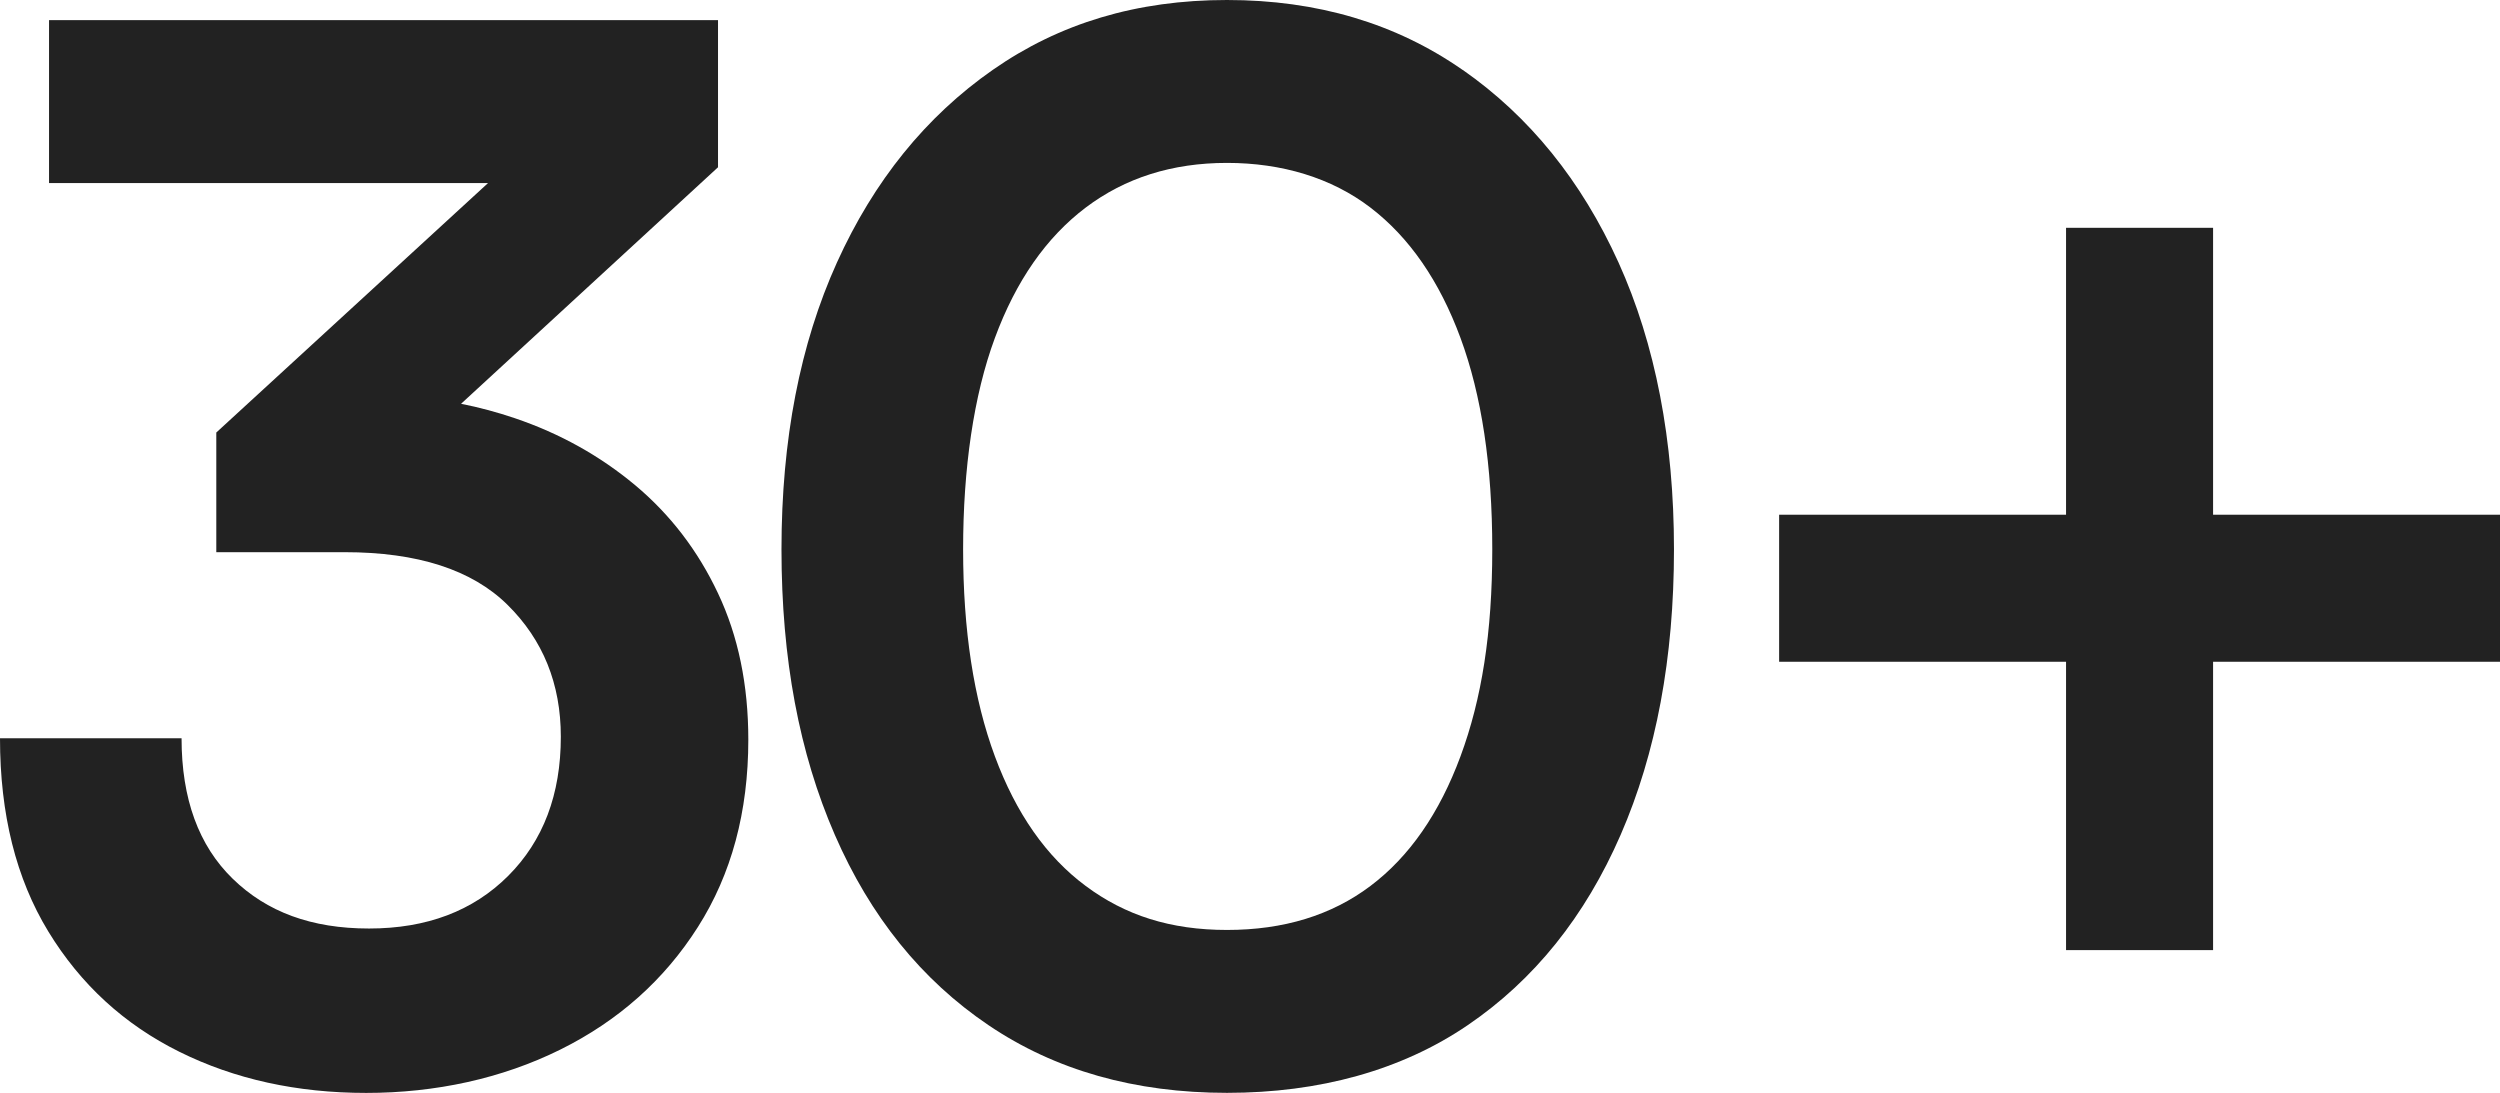
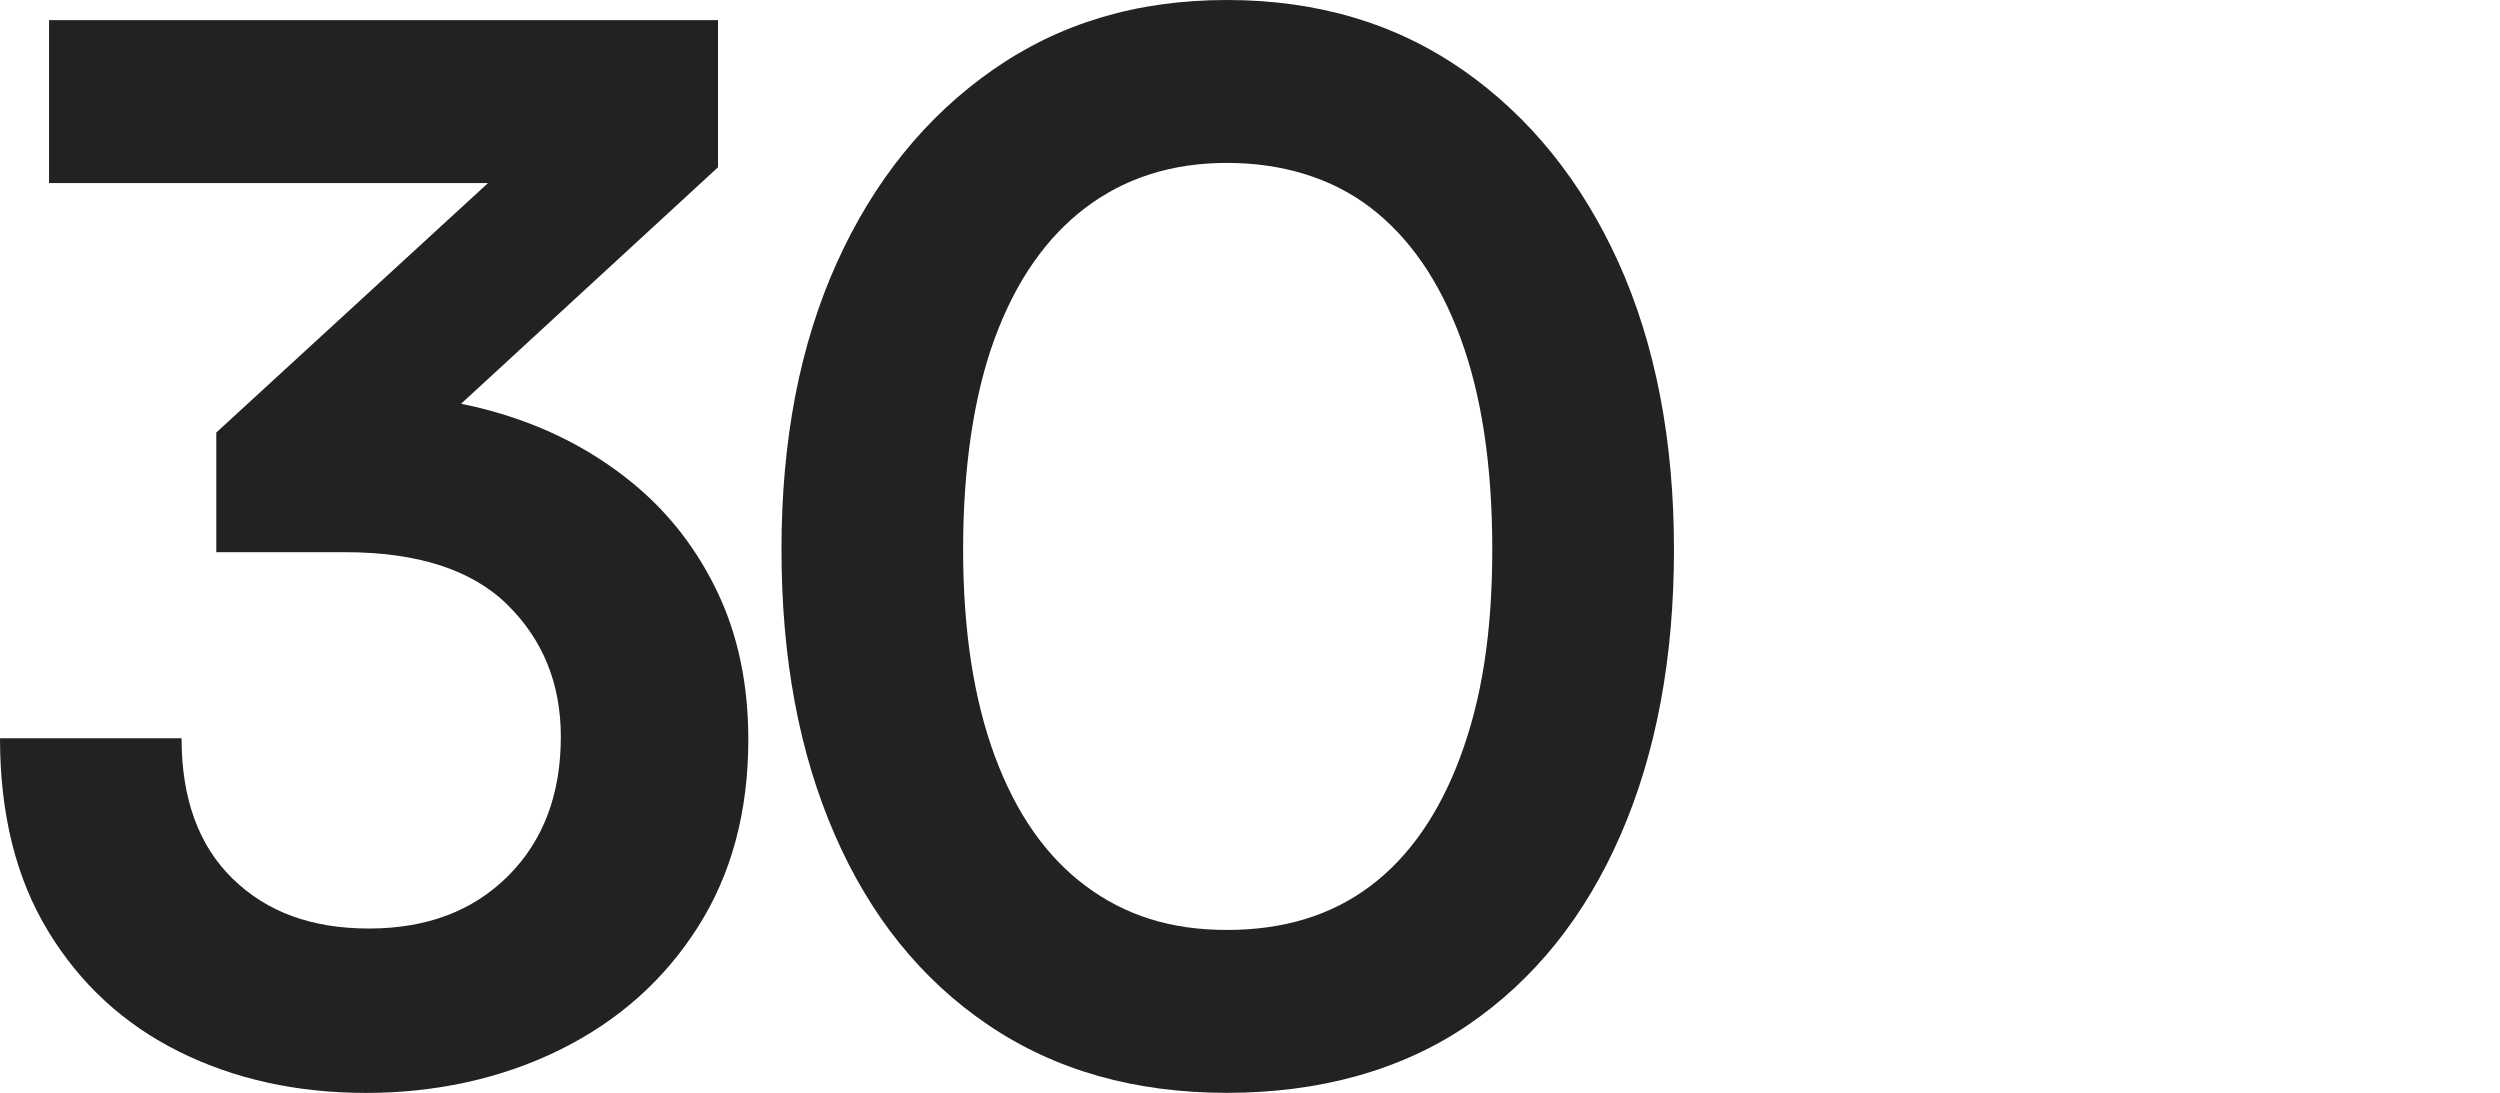
<svg xmlns="http://www.w3.org/2000/svg" id="Layer_2" viewBox="0 0 367.09 160.47">
  <g id="Layer_1-2">
    <path d="M93.26,71.24c-5.15-4.3-11.04-7.59-17.68-9.84-2.57-.87-5.2-1.58-7.88-2.11l37.73-34.73V2.96H7.2v23.92h64.46L31.76,63.51v17.57h18.84c10.72,0,18.7,2.58,23.92,7.73,5.22,5.15,7.83,11.61,7.83,19.37,0,8.47-2.58,15.28-7.73,20.43-5.15,5.15-11.96,7.73-20.43,7.73s-15-2.43-20.01-7.3c-5.01-4.87-7.52-11.75-7.52-20.64H0c0,11.15,2.36,20.61,7.09,28.37,4.73,7.76,11.15,13.66,19.27,17.68,8.11,4.02,17.25,6.03,27.42,6.03s19.93-2.12,28.47-6.35c8.54-4.23,15.28-10.23,20.22-18,4.94-7.76,7.41-16.94,7.41-27.52,0-8.04-1.48-15.21-4.45-21.49-2.96-6.28-7.02-11.57-12.17-15.88Z" style="fill:#222;" />
    <path d="M214.77,10.27c-9.81-6.84-21.35-10.27-34.61-10.27s-24.59,3.42-34.4,10.27c-9.81,6.85-17.43,16.27-22.86,28.26-5.43,12-8.15,26.04-8.15,42.13s2.61,29.92,7.83,41.92c5.22,12,12.74,21.31,22.55,27.94,9.81,6.64,21.49,9.95,35.04,9.95s25.62-3.31,35.36-9.95c9.74-6.63,17.22-15.95,22.44-27.94,5.22-11.99,7.83-25.97,7.83-41.92s-2.72-30.13-8.15-42.13c-5.44-11.99-13.06-21.42-22.86-28.26ZM214.46,111.04c-3.11,8.4-7.52,14.75-13.23,19.05-5.72,4.31-12.74,6.46-21.06,6.46s-14.96-2.15-20.75-6.46c-5.79-4.3-10.23-10.65-13.34-19.05-3.11-8.4-4.66-18.52-4.66-30.38s1.55-22.62,4.66-31.02c3.1-8.4,7.55-14.78,13.34-19.16,5.79-4.37,12.7-6.56,20.75-6.56s15.35,2.19,21.06,6.56c5.72,4.38,10.13,10.76,13.23,19.16,3.1,8.4,4.66,18.74,4.66,31.02s-1.55,21.98-4.66,30.38Z" style="fill:#222;" />
-     <polygon points="367.09 75.58 324.96 75.58 324.96 33.45 303.37 33.45 303.37 75.58 261.24 75.58 261.24 97.17 303.37 97.17 303.37 139.51 324.96 139.51 324.96 97.17 367.09 97.17 367.09 75.58" style="fill:#222;" />
  </g>
</svg>